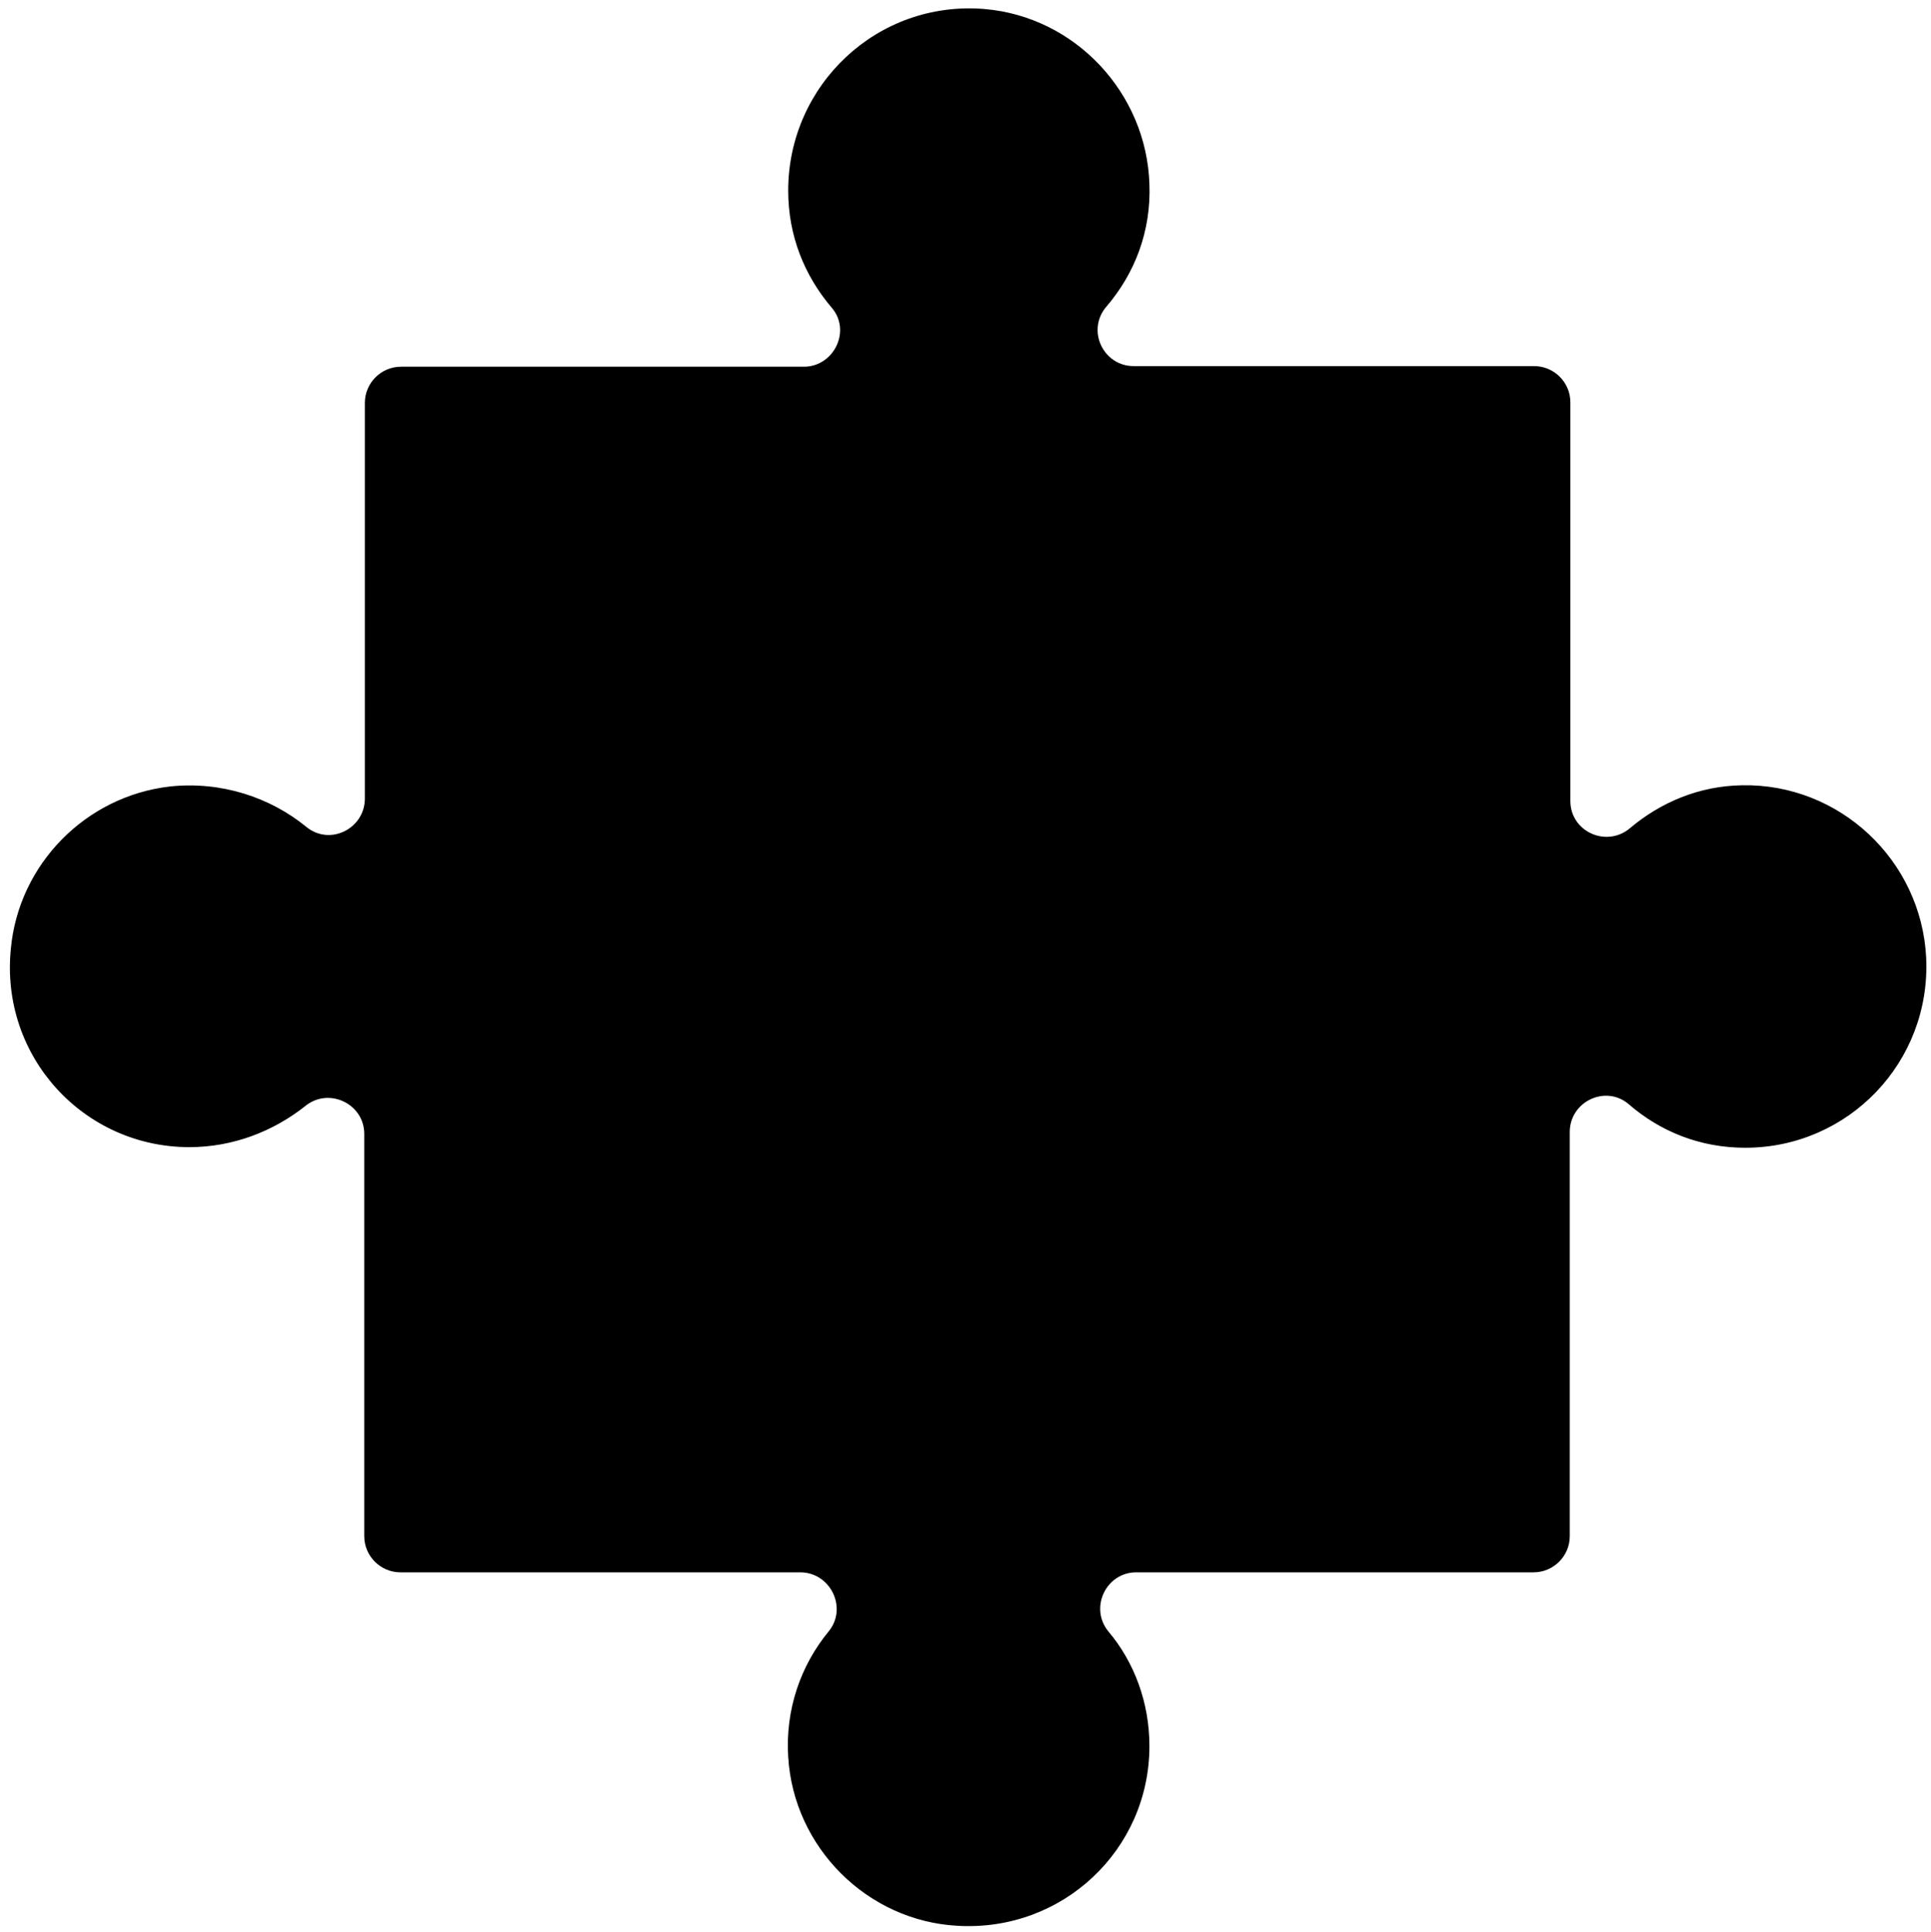
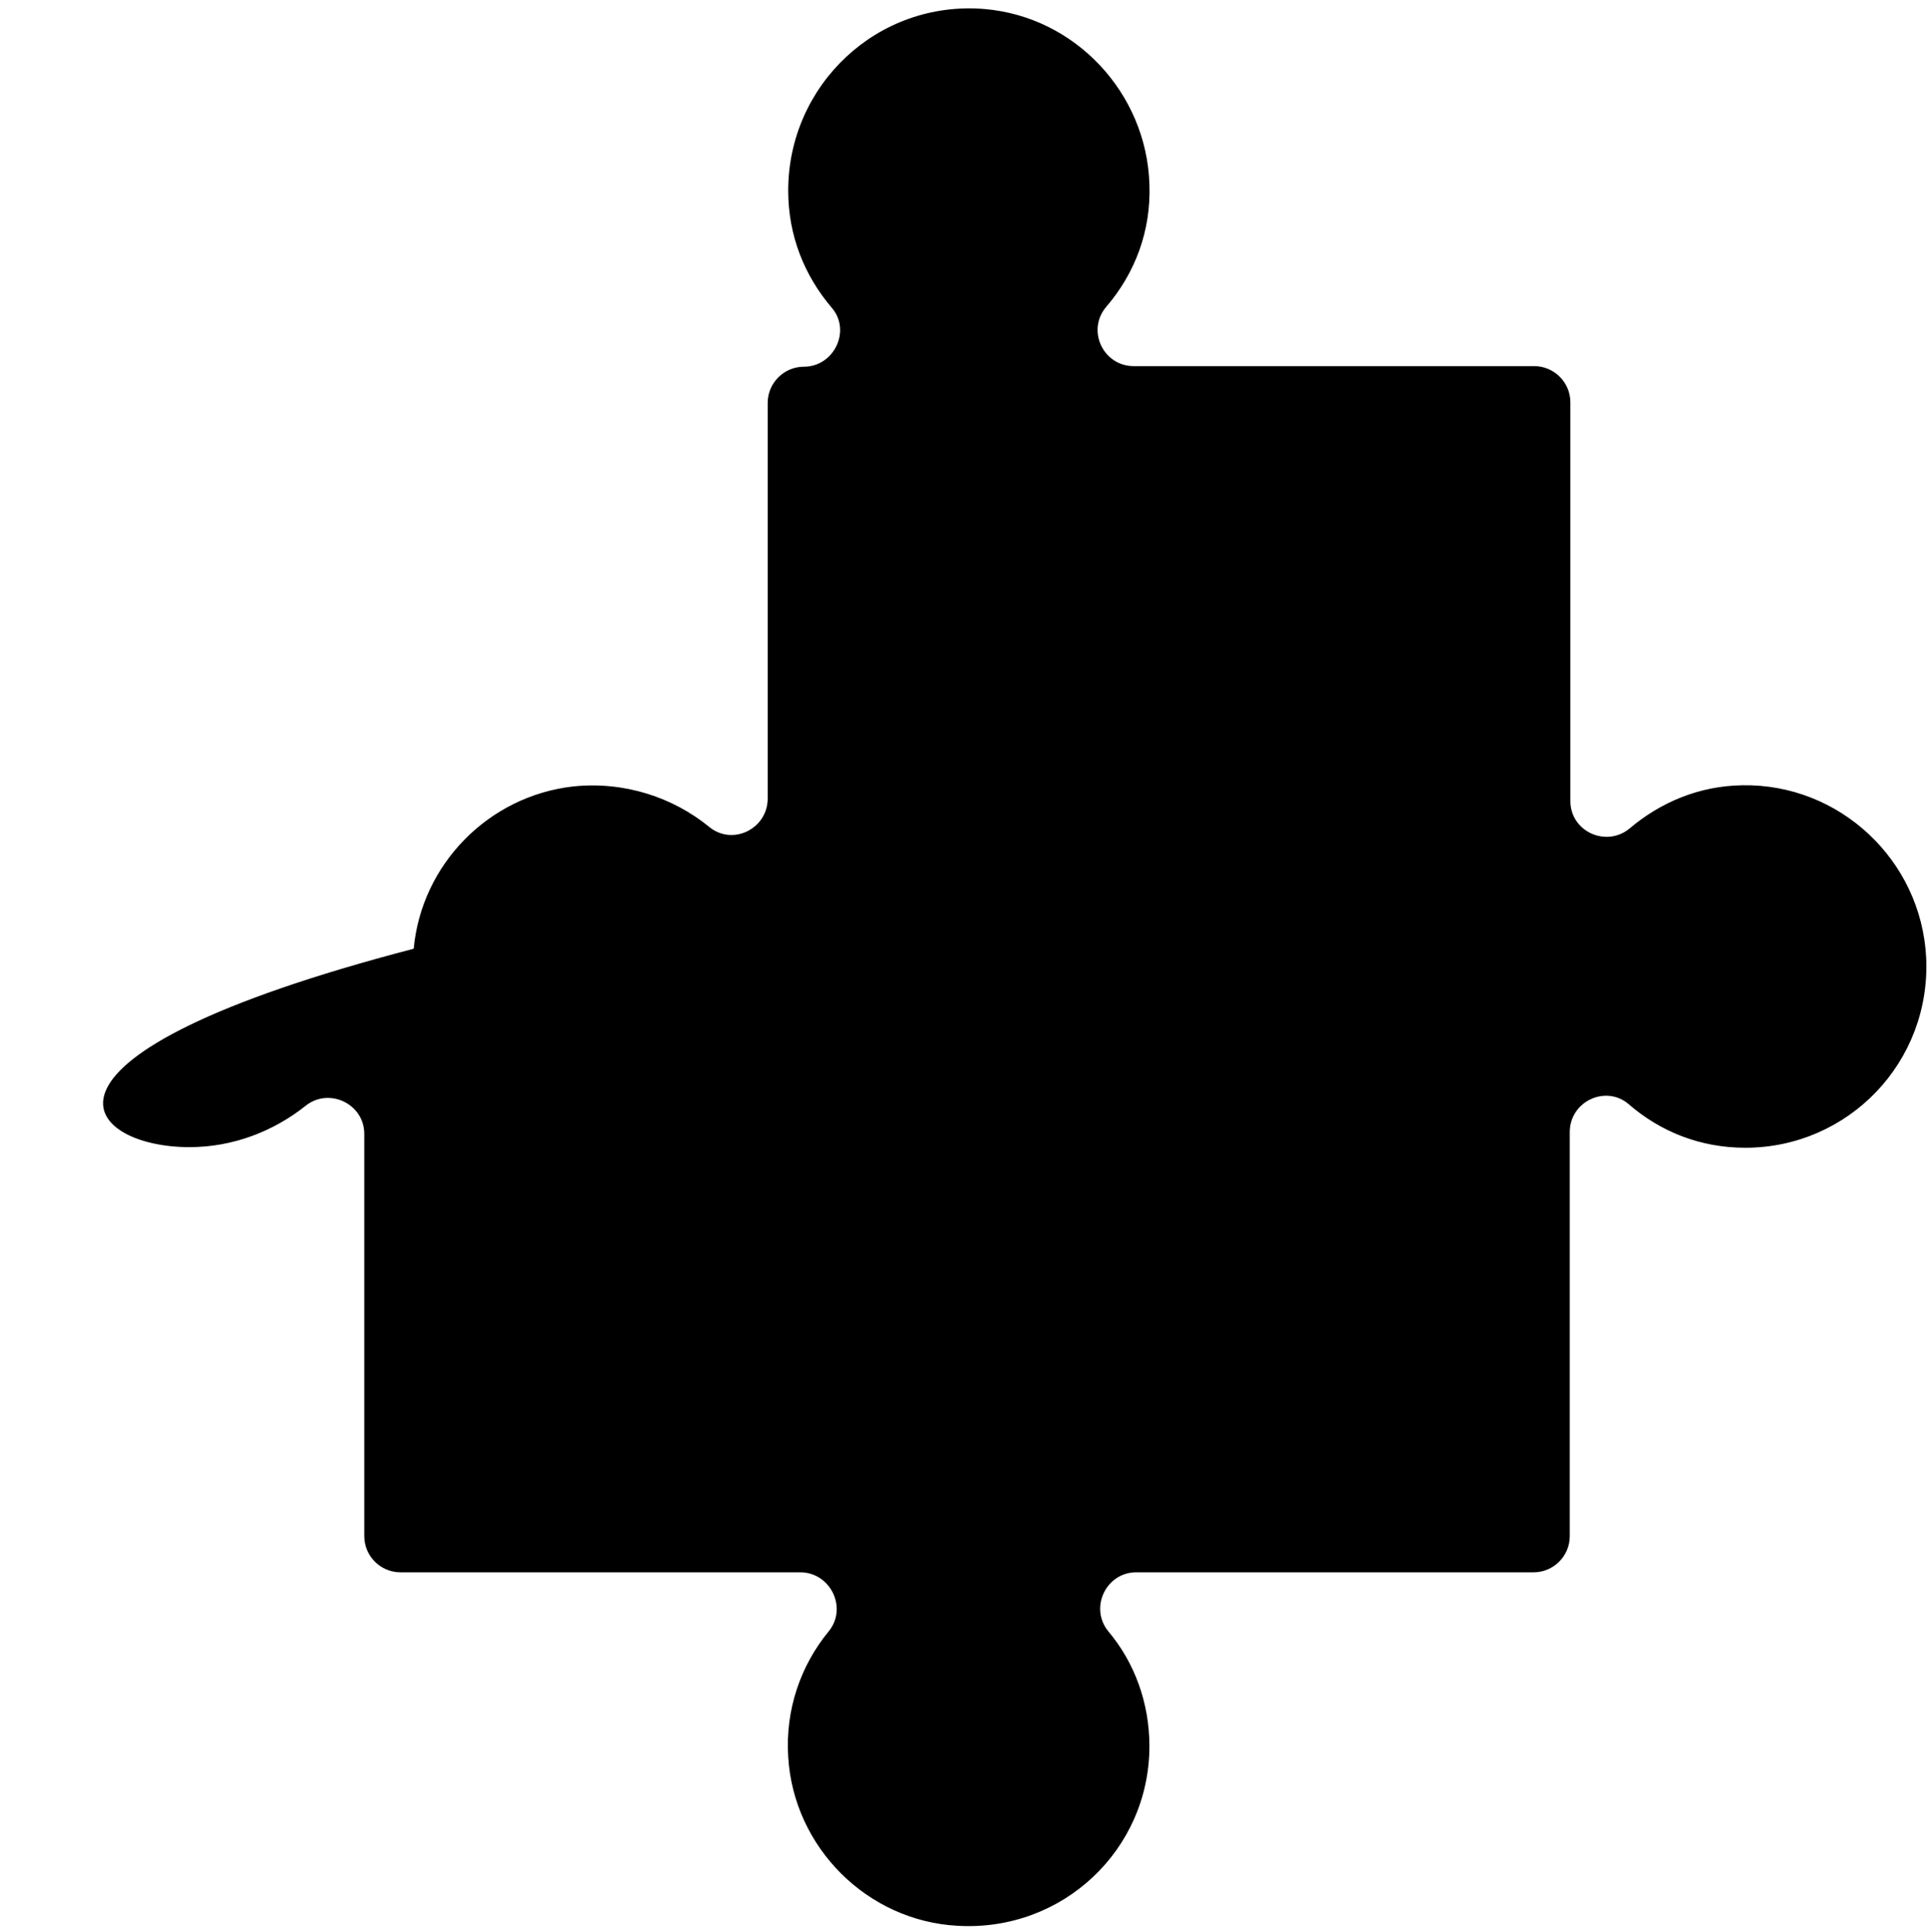
<svg xmlns="http://www.w3.org/2000/svg" height="320.3" preserveAspectRatio="xMidYMid meet" version="1.0" viewBox="95.8 95.8 320.2 320.3" width="320.2" zoomAndPan="magnify">
  <g id="change1_1">
-     <path d="M384.7,226c-7.1,0.1-13.5,2.8-18.6,7.1c-3.9,3.3-9.9,0.6-9.9-4.5v-66.1c0-3.3-2.7-6-6-6h-66.4c-5.1,0-7.9-6-4.5-9.9 c4.7-5.5,7.4-12.5,7.1-20.3c-0.5-15.1-12.3-27.7-27.3-29c-17.8-1.5-32.6,12.6-32.6,30.1c0,7.5,2.7,14.1,7.2,19.4 c3.3,3.8,0.4,9.8-4.6,9.8h-66.8c-3.3,0-6,2.7-6,6v65.6c0,5-5.8,7.9-9.7,4.7c-6-4.9-14.1-7.6-22.6-6.7c-14,1.6-25.1,12.9-26.4,26.9 C95.8,271,109.7,286,127.2,286c7.2,0,13.9-2.6,19.2-6.8c3.9-3.2,9.8-0.4,9.8,4.6v66.7c0,3.3,2.7,6,6,6h66.3c5,0,7.9,5.9,4.7,9.8 c-4.6,5.6-7.2,12.9-6.7,20.8c0.9,15,13.1,27.2,28.1,28c17.4,1,31.8-12.6,31.8-29.8c0-7.2-2.5-13.9-6.8-19c-3.2-3.9-0.4-9.8,4.6-9.8 h65.9c3.3,0,6-2.7,6-6v-67c0-5.1,6-7.9,9.8-4.6c5.2,4.5,11.8,7.2,19.3,7.2c17.1,0,30.8-14.2,30-31.5 C414.4,238.4,400.8,225.7,384.7,226z" />
+     <path d="M384.7,226c-7.1,0.1-13.5,2.8-18.6,7.1c-3.9,3.3-9.9,0.6-9.9-4.5v-66.1c0-3.3-2.7-6-6-6h-66.4c-5.1,0-7.9-6-4.5-9.9 c4.7-5.5,7.4-12.5,7.1-20.3c-0.5-15.1-12.3-27.7-27.3-29c-17.8-1.5-32.6,12.6-32.6,30.1c0,7.5,2.7,14.1,7.2,19.4 c3.3,3.8,0.4,9.8-4.6,9.8c-3.3,0-6,2.7-6,6v65.6c0,5-5.8,7.9-9.7,4.7c-6-4.9-14.1-7.6-22.6-6.7c-14,1.6-25.1,12.9-26.4,26.9 C95.8,271,109.7,286,127.2,286c7.2,0,13.9-2.6,19.2-6.8c3.9-3.2,9.8-0.4,9.8,4.6v66.7c0,3.3,2.7,6,6,6h66.3c5,0,7.9,5.9,4.7,9.8 c-4.6,5.6-7.2,12.9-6.7,20.8c0.9,15,13.1,27.2,28.1,28c17.4,1,31.8-12.6,31.8-29.8c0-7.2-2.5-13.9-6.8-19c-3.2-3.9-0.4-9.8,4.6-9.8 h65.9c3.3,0,6-2.7,6-6v-67c0-5.1,6-7.9,9.8-4.6c5.2,4.5,11.8,7.2,19.3,7.2c17.1,0,30.8-14.2,30-31.5 C414.4,238.4,400.8,225.7,384.7,226z" />
  </g>
</svg>